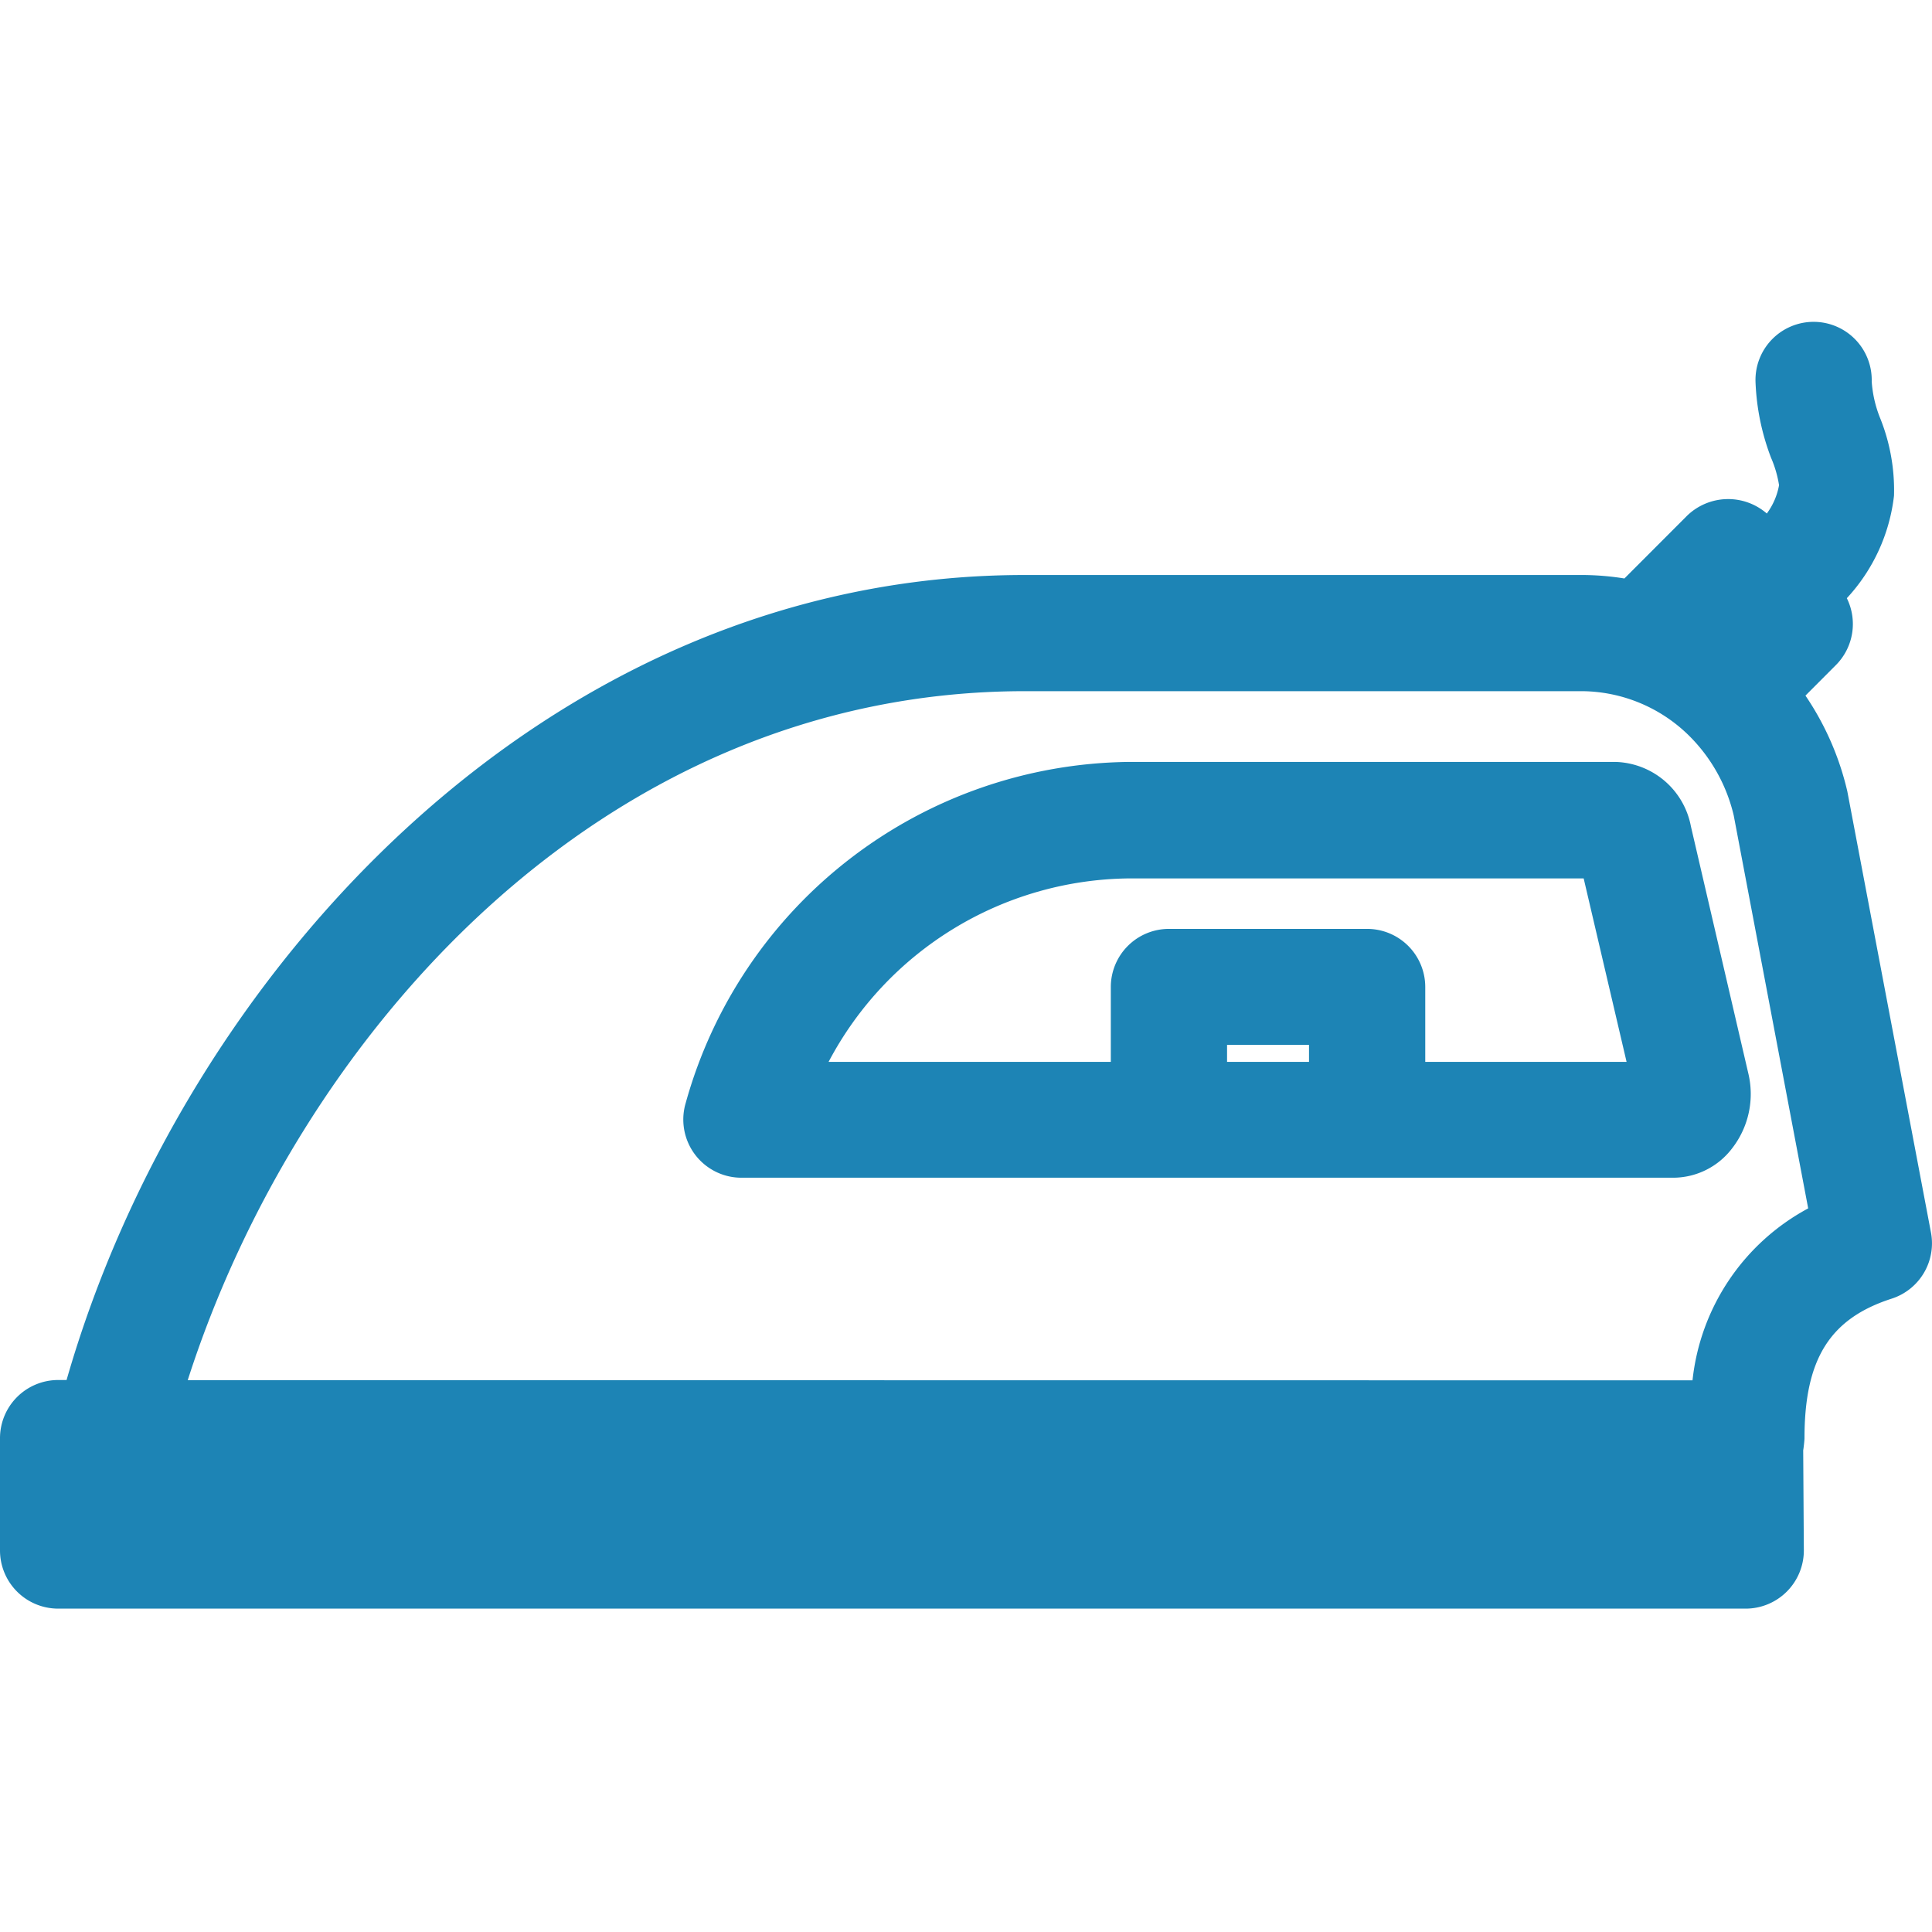
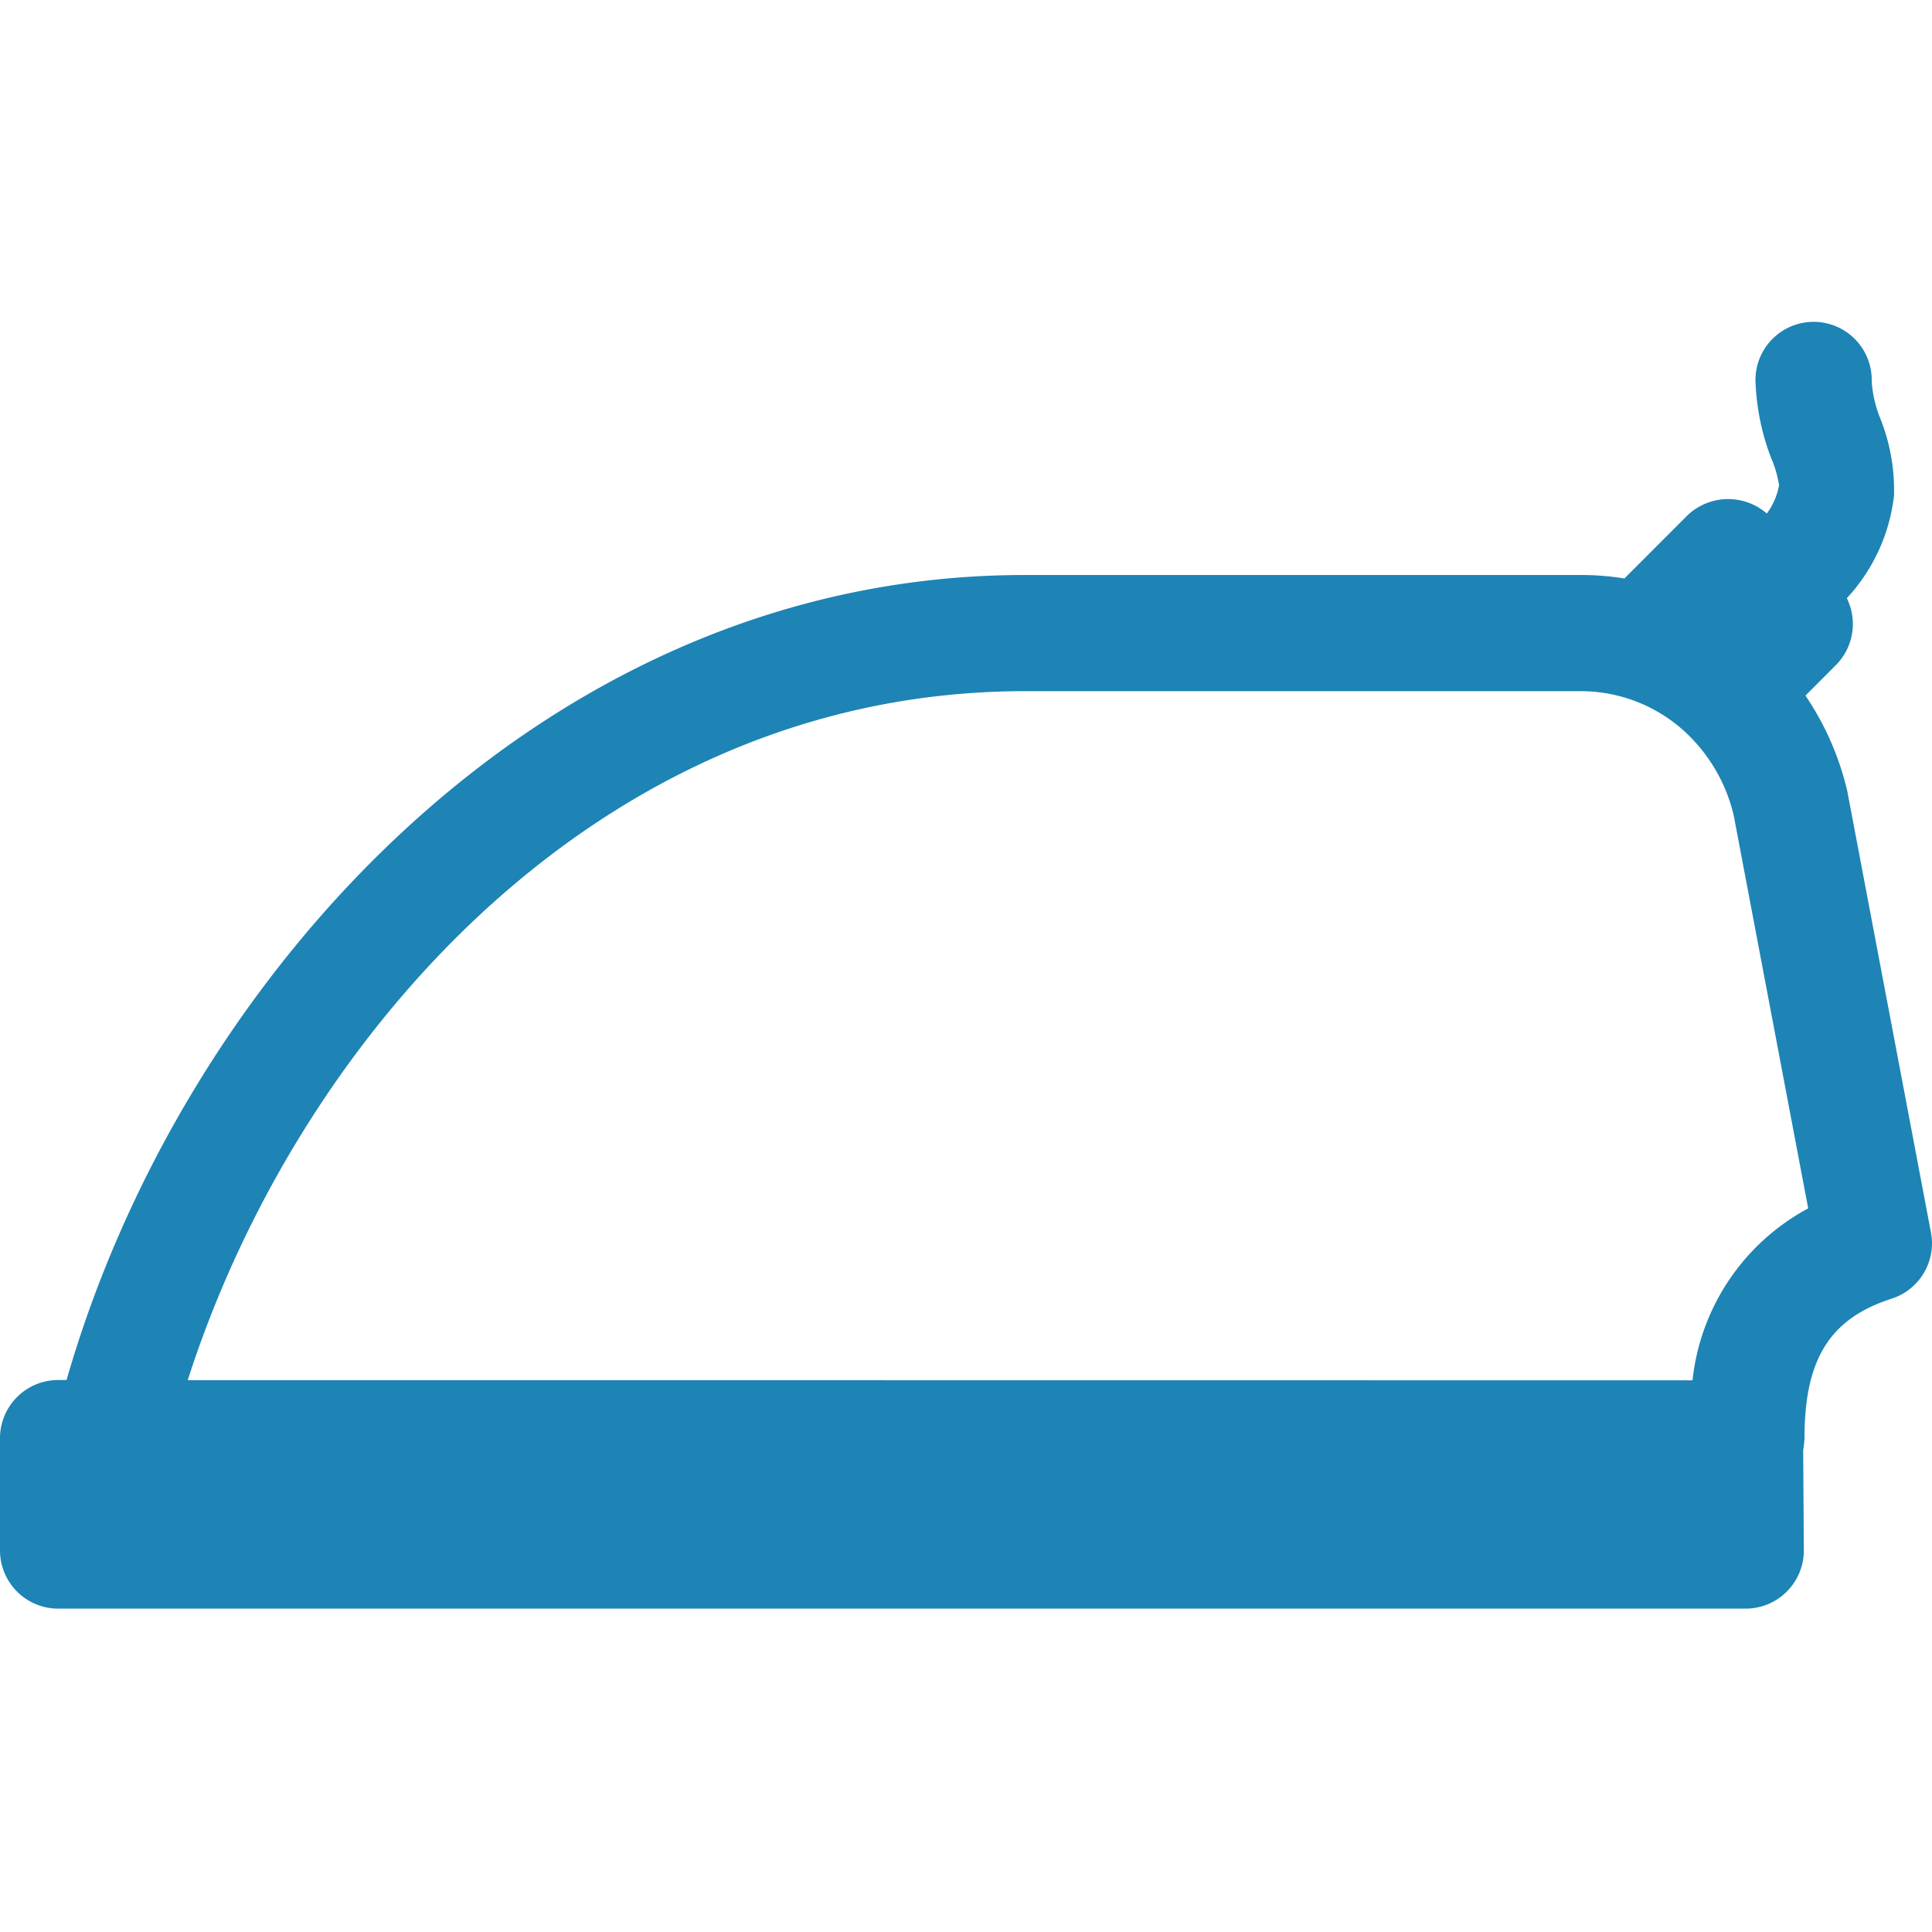
<svg xmlns="http://www.w3.org/2000/svg" id="Слой_1" data-name="Слой 1" viewBox="0 0 24 24">
  <defs>
    <style>.cls-1{fill:#1d84b5;}</style>
  </defs>
  <title>318</title>
  <path class="cls-1" d="M23.987,15.31,22.948,9.83a3.543,3.543,0,0,0-.52-1.189l.378-.379a.723.723,0,0,0,.136-.831,2.25,2.25,0,0,0,.586-1.273,2.4,2.4,0,0,0-.177-.976,1.489,1.489,0,0,1-.1-.443.722.722,0,1,0-1.443.014A2.939,2.939,0,0,0,22,5.685a1.411,1.411,0,0,1,.1.342.842.842,0,0,1-.152.352.733.733,0,0,0-.991.028l-.778.779a3.352,3.352,0,0,0-.522-.043H12.727c-5.971,0-10.462,4.986-11.9,10H.722A.723.723,0,0,0,0,17.867v1.394a.723.723,0,0,0,.722.722H21.686a.723.723,0,0,0,.722-.722L22.4,18.016c.005-.025.016-.124.016-.149,0-.984.314-1.487,1.084-1.735A.722.722,0,0,0,23.987,15.31ZM2.332,17.145c1.35-4.21,5.086-8.559,10.4-8.559H19.65a1.913,1.913,0,0,1,1.323.544,2.059,2.059,0,0,1,.564,1l.925,4.881a2.757,2.757,0,0,0-1.437,2.136Z" />
-   <path class="cls-1" d="M21.005,10.265a.982.982,0,0,0-.935-.8H14.018a5.781,5.781,0,0,0-5.5,4.237.723.723,0,0,0,.493.9.712.712,0,0,0,.2.028H20.789a.921.921,0,0,0,.728-.365,1.1,1.1,0,0,0,.2-.936ZM16.261,12.98v.211H15.243V12.98Zm1.444.211v-.932a.722.722,0,0,0-.722-.72H14.521a.722.722,0,0,0-.722.72v.932H10.293a4.267,4.267,0,0,1,3.725-2.279h5.655l.533,2.279Z" />
</svg>